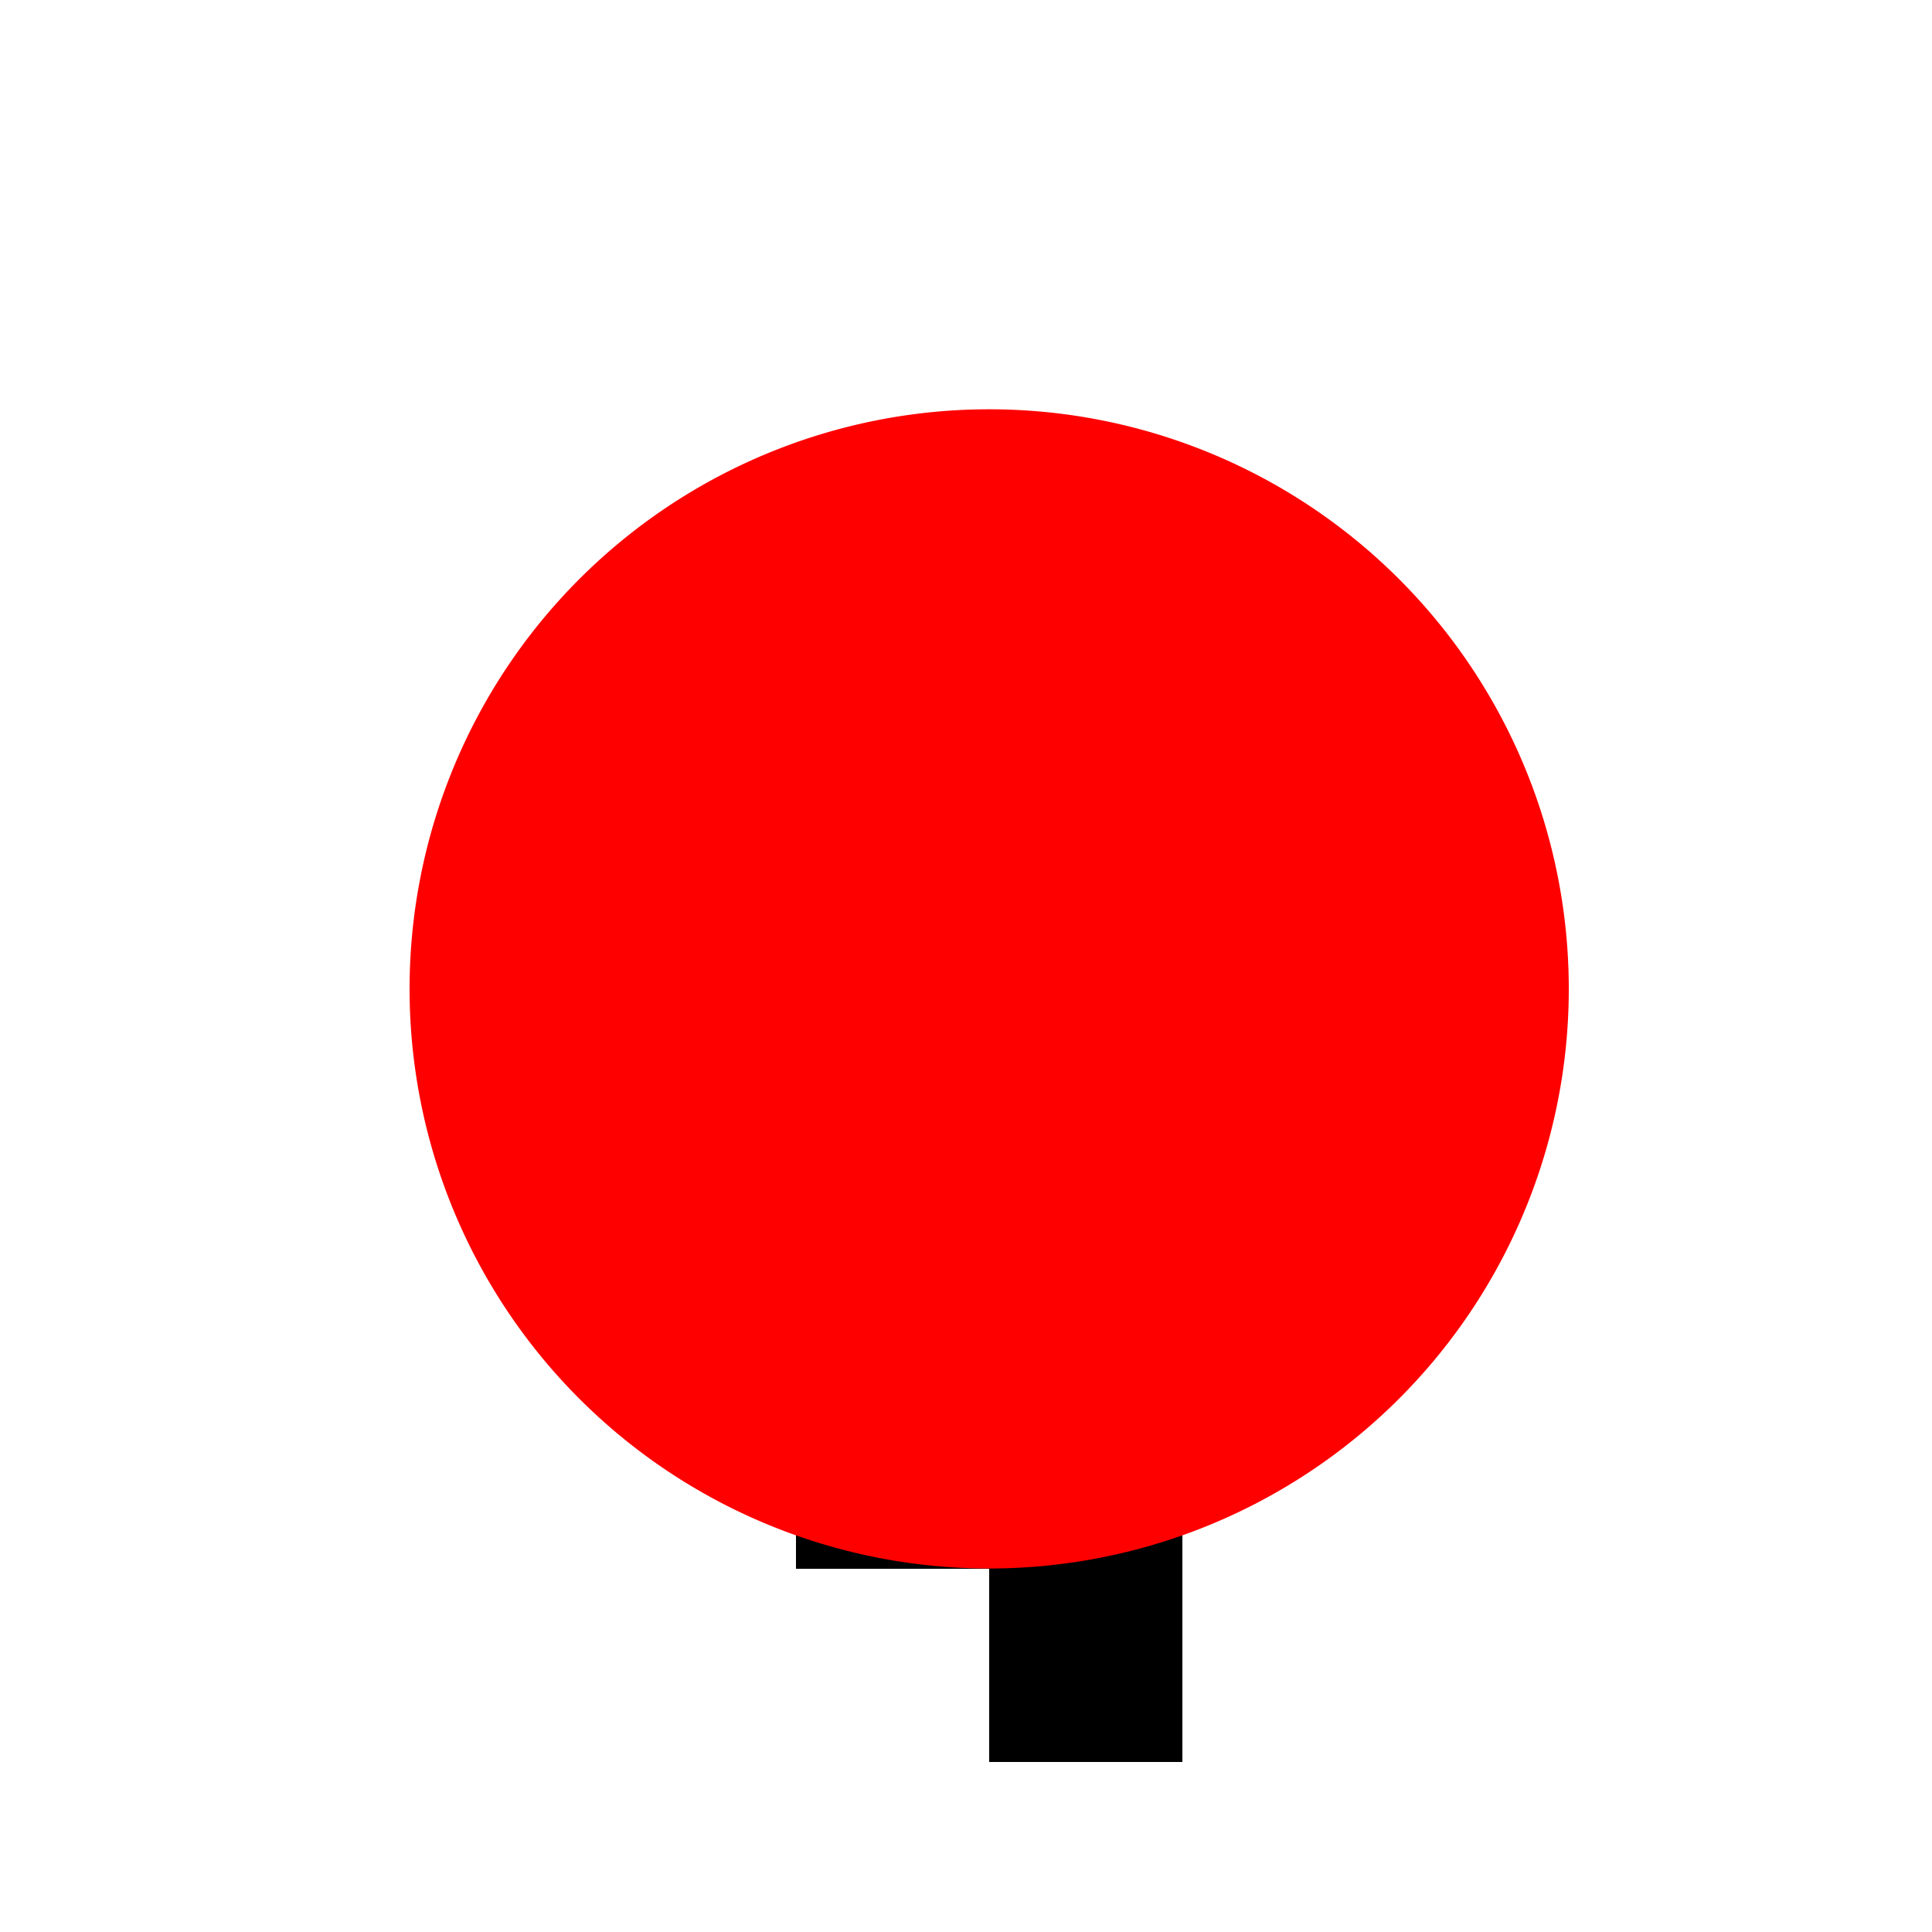
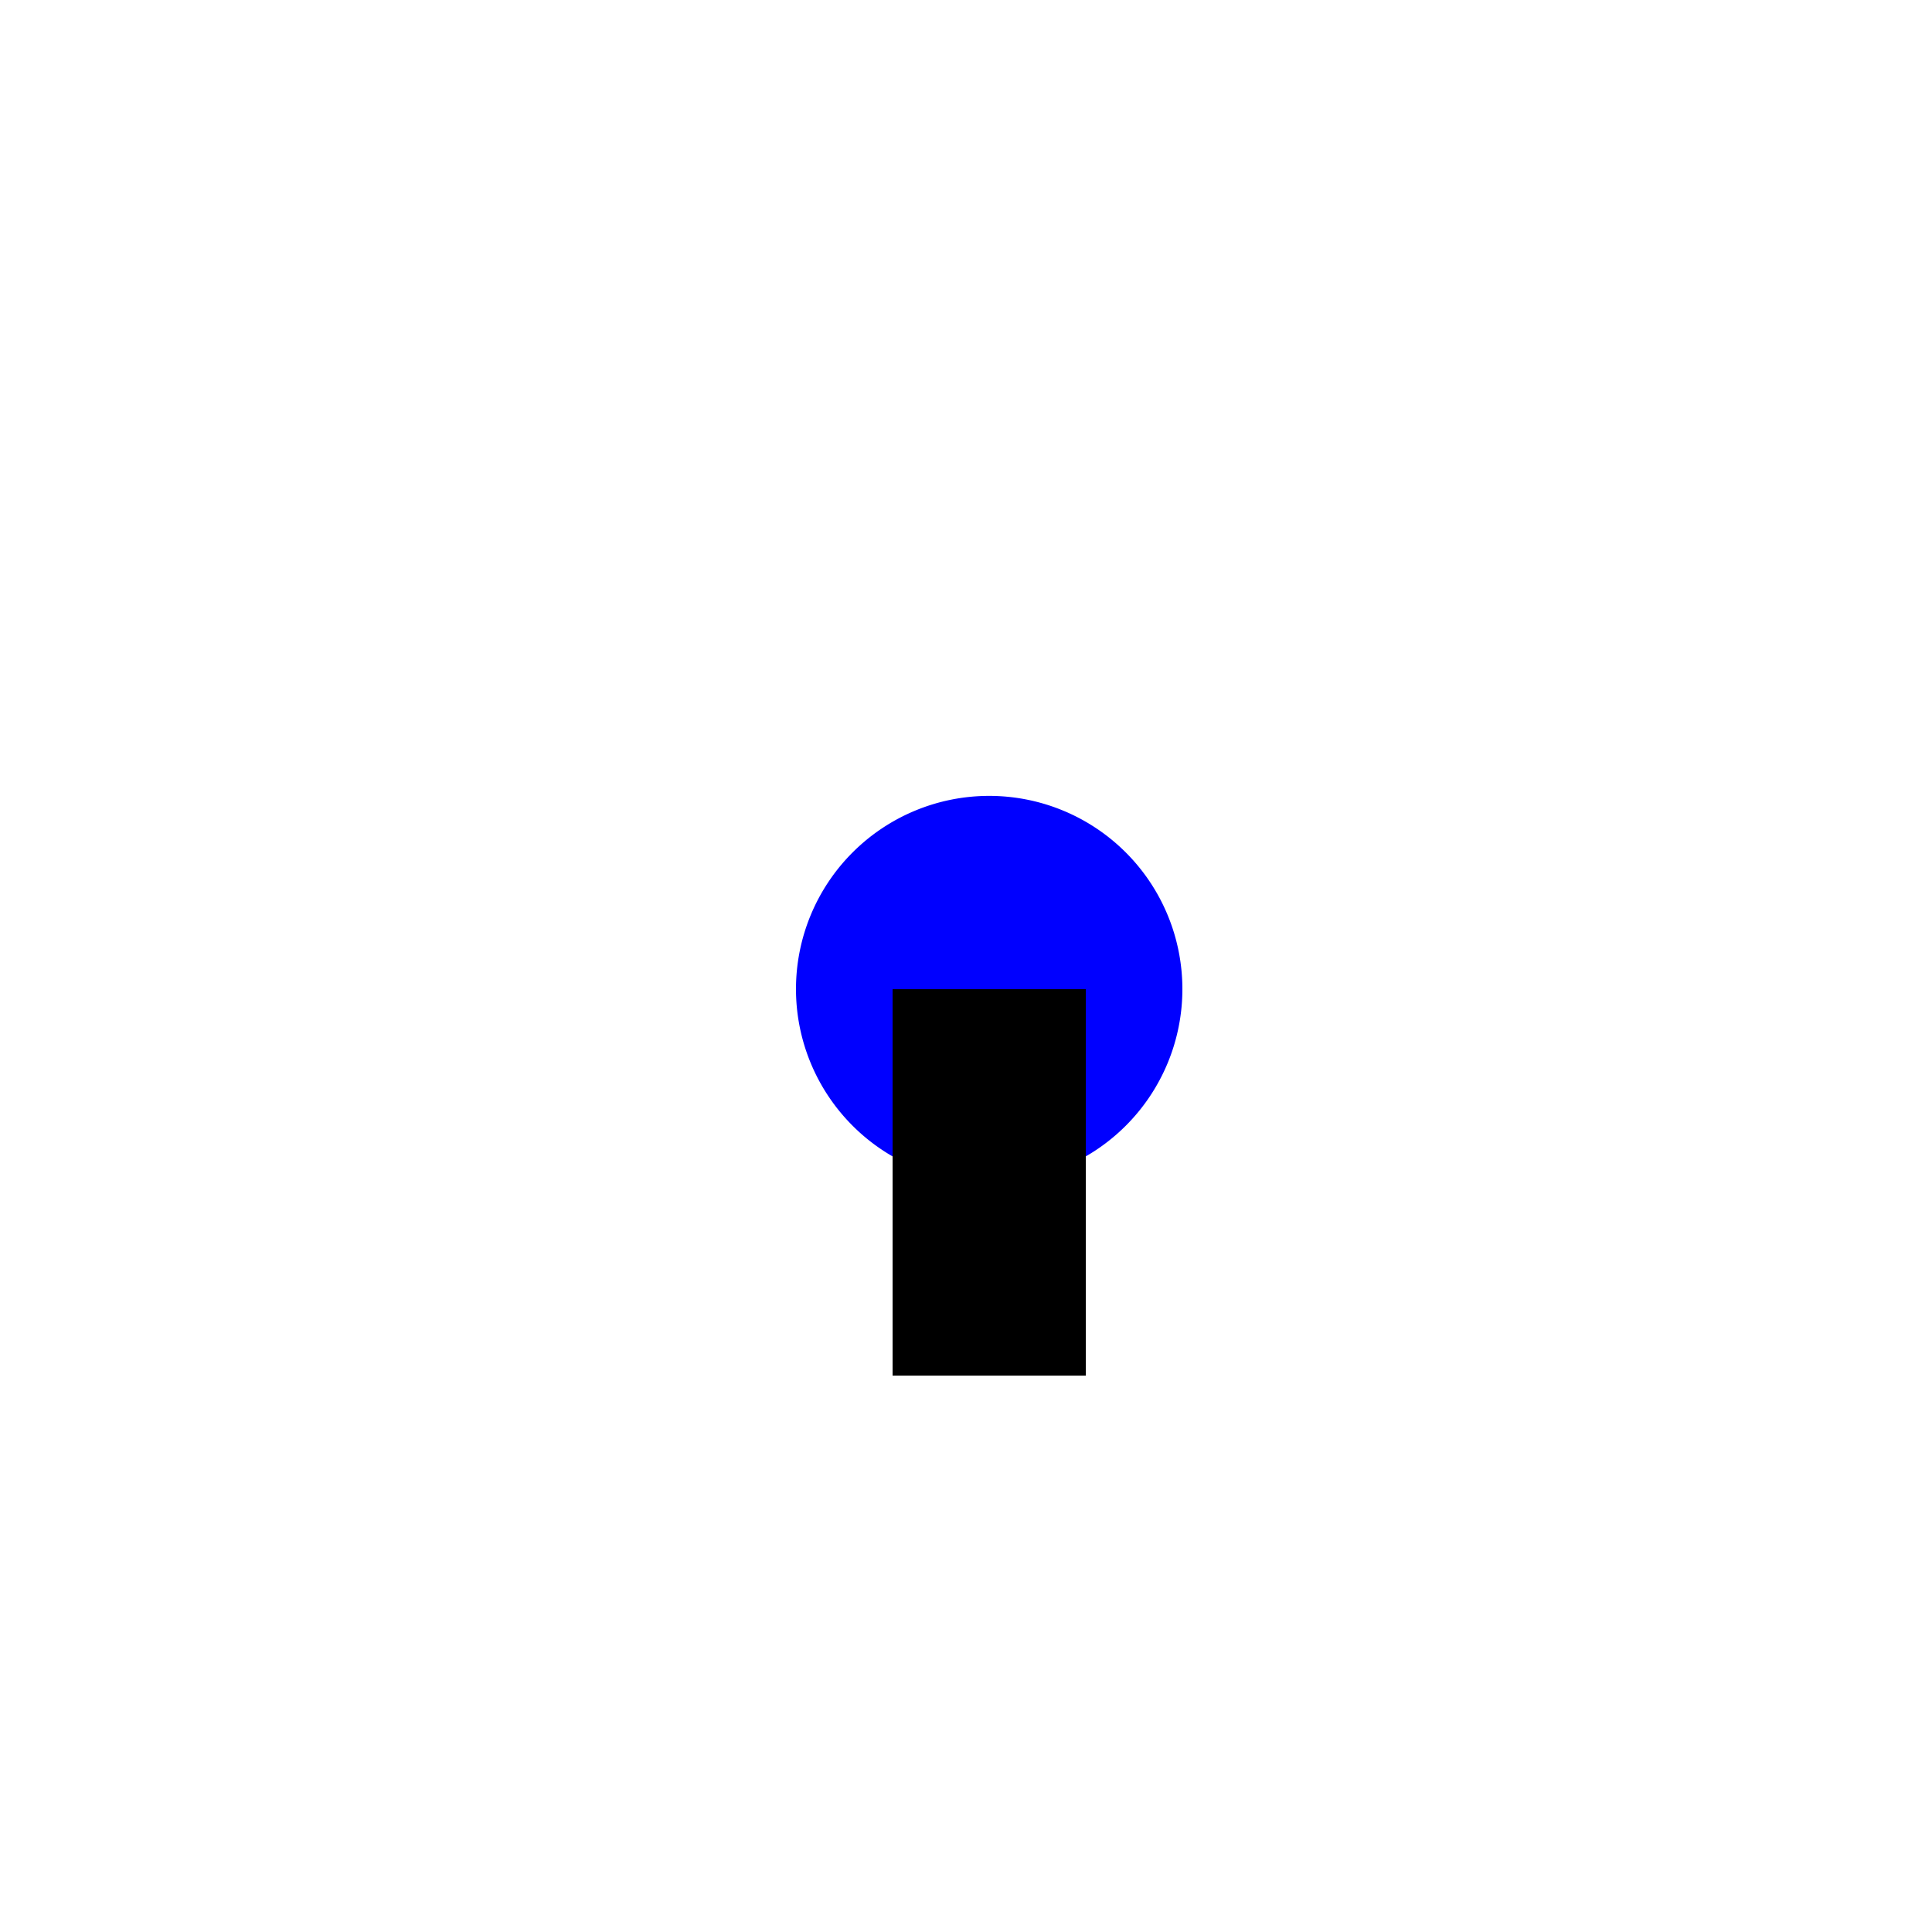
<svg xmlns="http://www.w3.org/2000/svg" width="500" height="500">
  <defs />
  <g>
    <path fill="blue" stroke="none" paint-order="stroke fill markers" d=" M 306 256 A 50 50 0 1 1 306 255.95" />
    <rect fill="black" stroke="none" x="231" y="256" width="50" height="100" />
-     <rect fill="black" stroke="none" x="256" y="356" width="50" height="100" />
-     <rect fill="black" stroke="none" x="206" y="356" width="100" height="50" />
-     <path fill="brown" stroke="none" paint-order="stroke fill markers" d=" M 276 206 A 20 20 0 1 0 236 206" />
-     <path fill="red" stroke="none" paint-order="stroke fill markers" d=" M 406 256 A 150 150 0 1 1 406 255.85" />
  </g>
</svg>